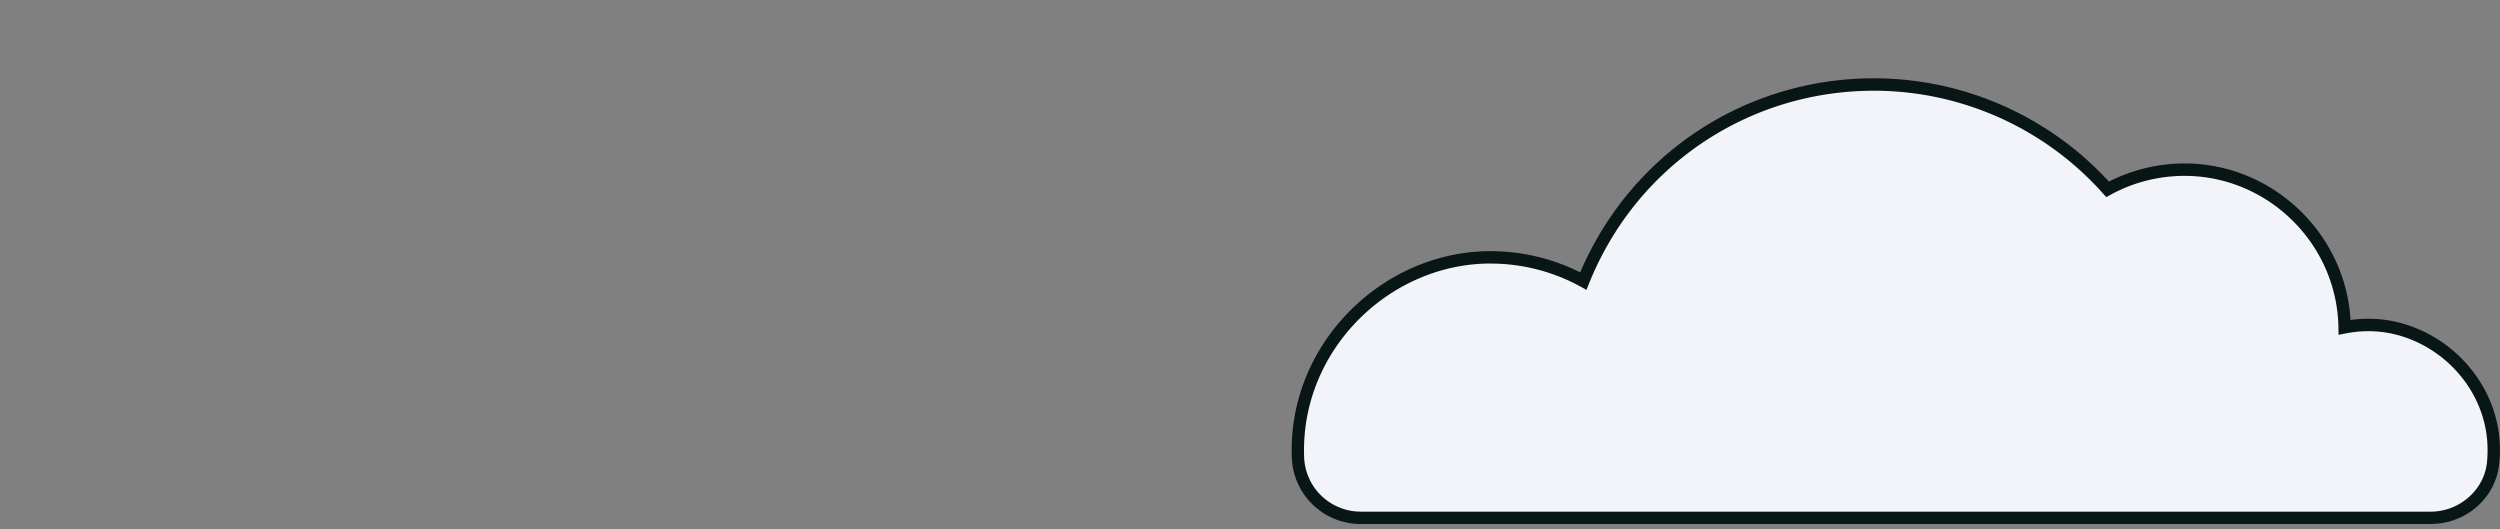
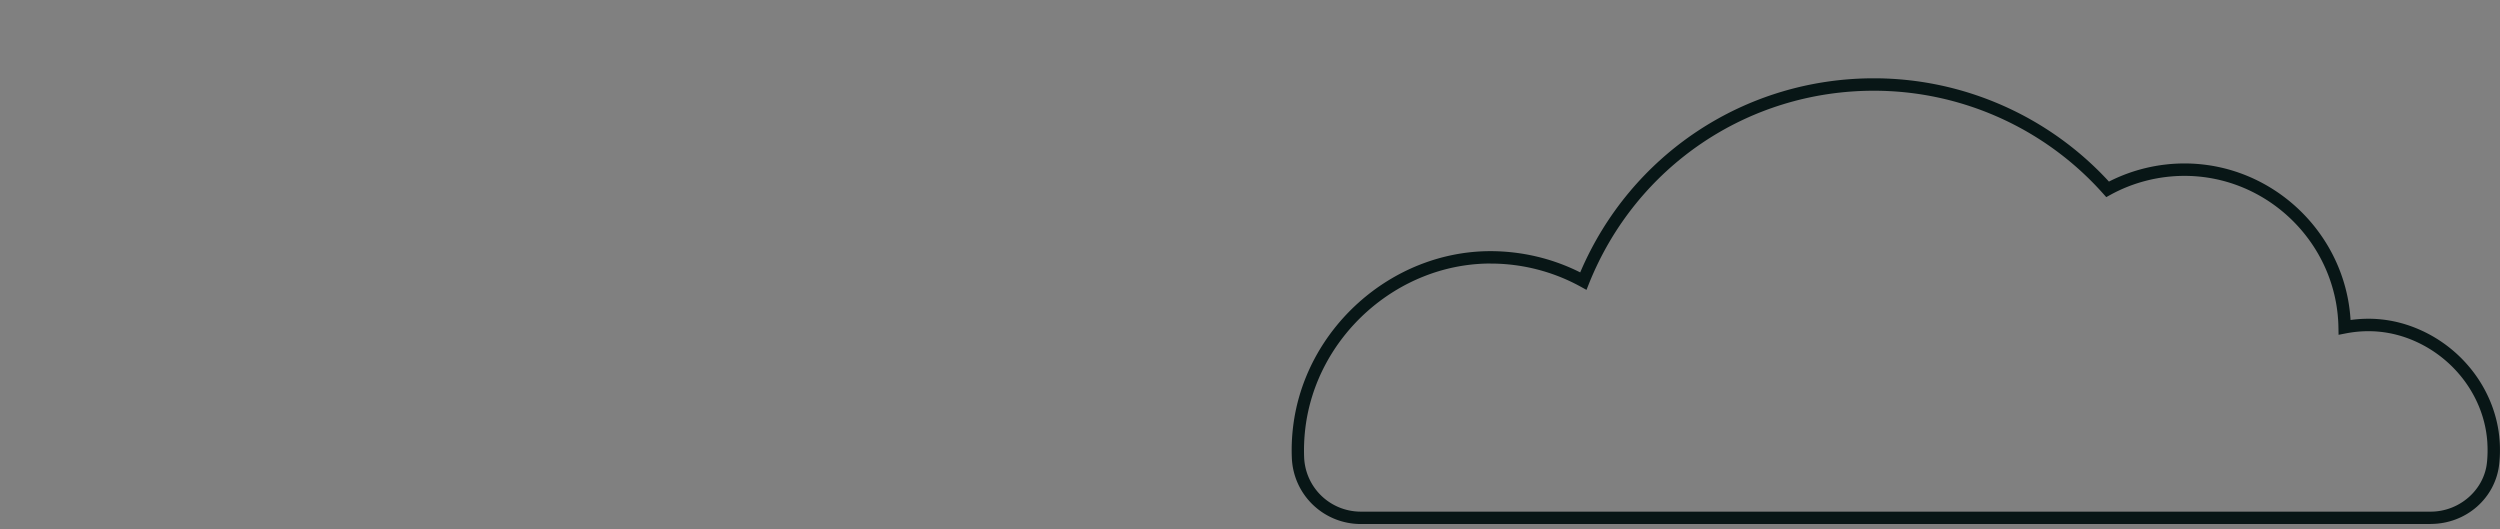
<svg xmlns="http://www.w3.org/2000/svg" width="569.29" height="120.5" data-name="Layer 2" viewBox="0 0 569.29 120.5">
  <rect x="0" y="0" width="569.29" height="120.5" fill="#808080" stroke="none" />
-   <path d="M567.73 105.45c.16-1.6.2-3.24.08-4.9-.73-10.77-7.88-20.19-17.83-24.37-5.66-2.38-11.08-2.61-16.07-1.64-.33-19.88-16.52-35.9-36.47-35.9-6.35 0-12.31 1.62-17.51 4.47-13.06-14.64-32.05-23.87-53.21-23.87-29.99 0-55.64 18.53-66.17 44.75a43.8 43.8 0 0 0-21.34-5.4c-21.95.12-40.82 17.08-43.38 38.88a42 42 0 0 0-.26 6.67c.29 7.69 6.65 13.76 14.34 13.76H553.5c7.2 0 13.49-5.31 14.23-12.47z" style="fill:#f2f4fa" />
  <path d="M553.51 119.33H309.92c-8.51 0-15.43-6.64-15.75-15.12-.09-2.29 0-4.6.27-6.89 2.62-22.38 22.29-40.01 44.77-40.13 7.19-.02 14.26 1.63 20.63 4.84 11.46-26.9 37.54-44.2 66.88-44.2 20.32 0 39.77 8.56 53.52 23.52 5.3-2.7 11.22-4.13 17.2-4.13 20 0 36.64 15.85 37.82 35.65 5.24-.73 10.37-.06 15.26 2 10.6 4.45 17.94 14.49 18.69 25.57.12 1.72.09 3.45-.09 5.14-.81 7.83-7.53 13.73-15.63 13.73zM339.45 60.01h-.23c-21.08.11-39.53 16.65-41.99 37.64-.25 2.14-.34 4.31-.26 6.45.27 6.96 5.95 12.41 12.94 12.41H553.5c6.54 0 12.18-4.92 12.82-11.2.16-1.54.18-3.11.08-4.66-.68-10.03-7.34-19.12-16.97-23.17-4.88-2.05-10.01-2.57-15.25-1.56l-1.65.32-.03-1.68c-.31-19.03-16.04-34.51-35.06-34.51-5.88 0-11.7 1.49-16.83 4.3l-.98.54-.75-.84c-13.26-14.87-32.27-23.39-52.16-23.39-28.7 0-54.16 17.22-64.86 43.87l-.59 1.48-1.4-.77a42.54 42.54 0 0 0-20.42-5.22z" style="fill:#081616" />
</svg>